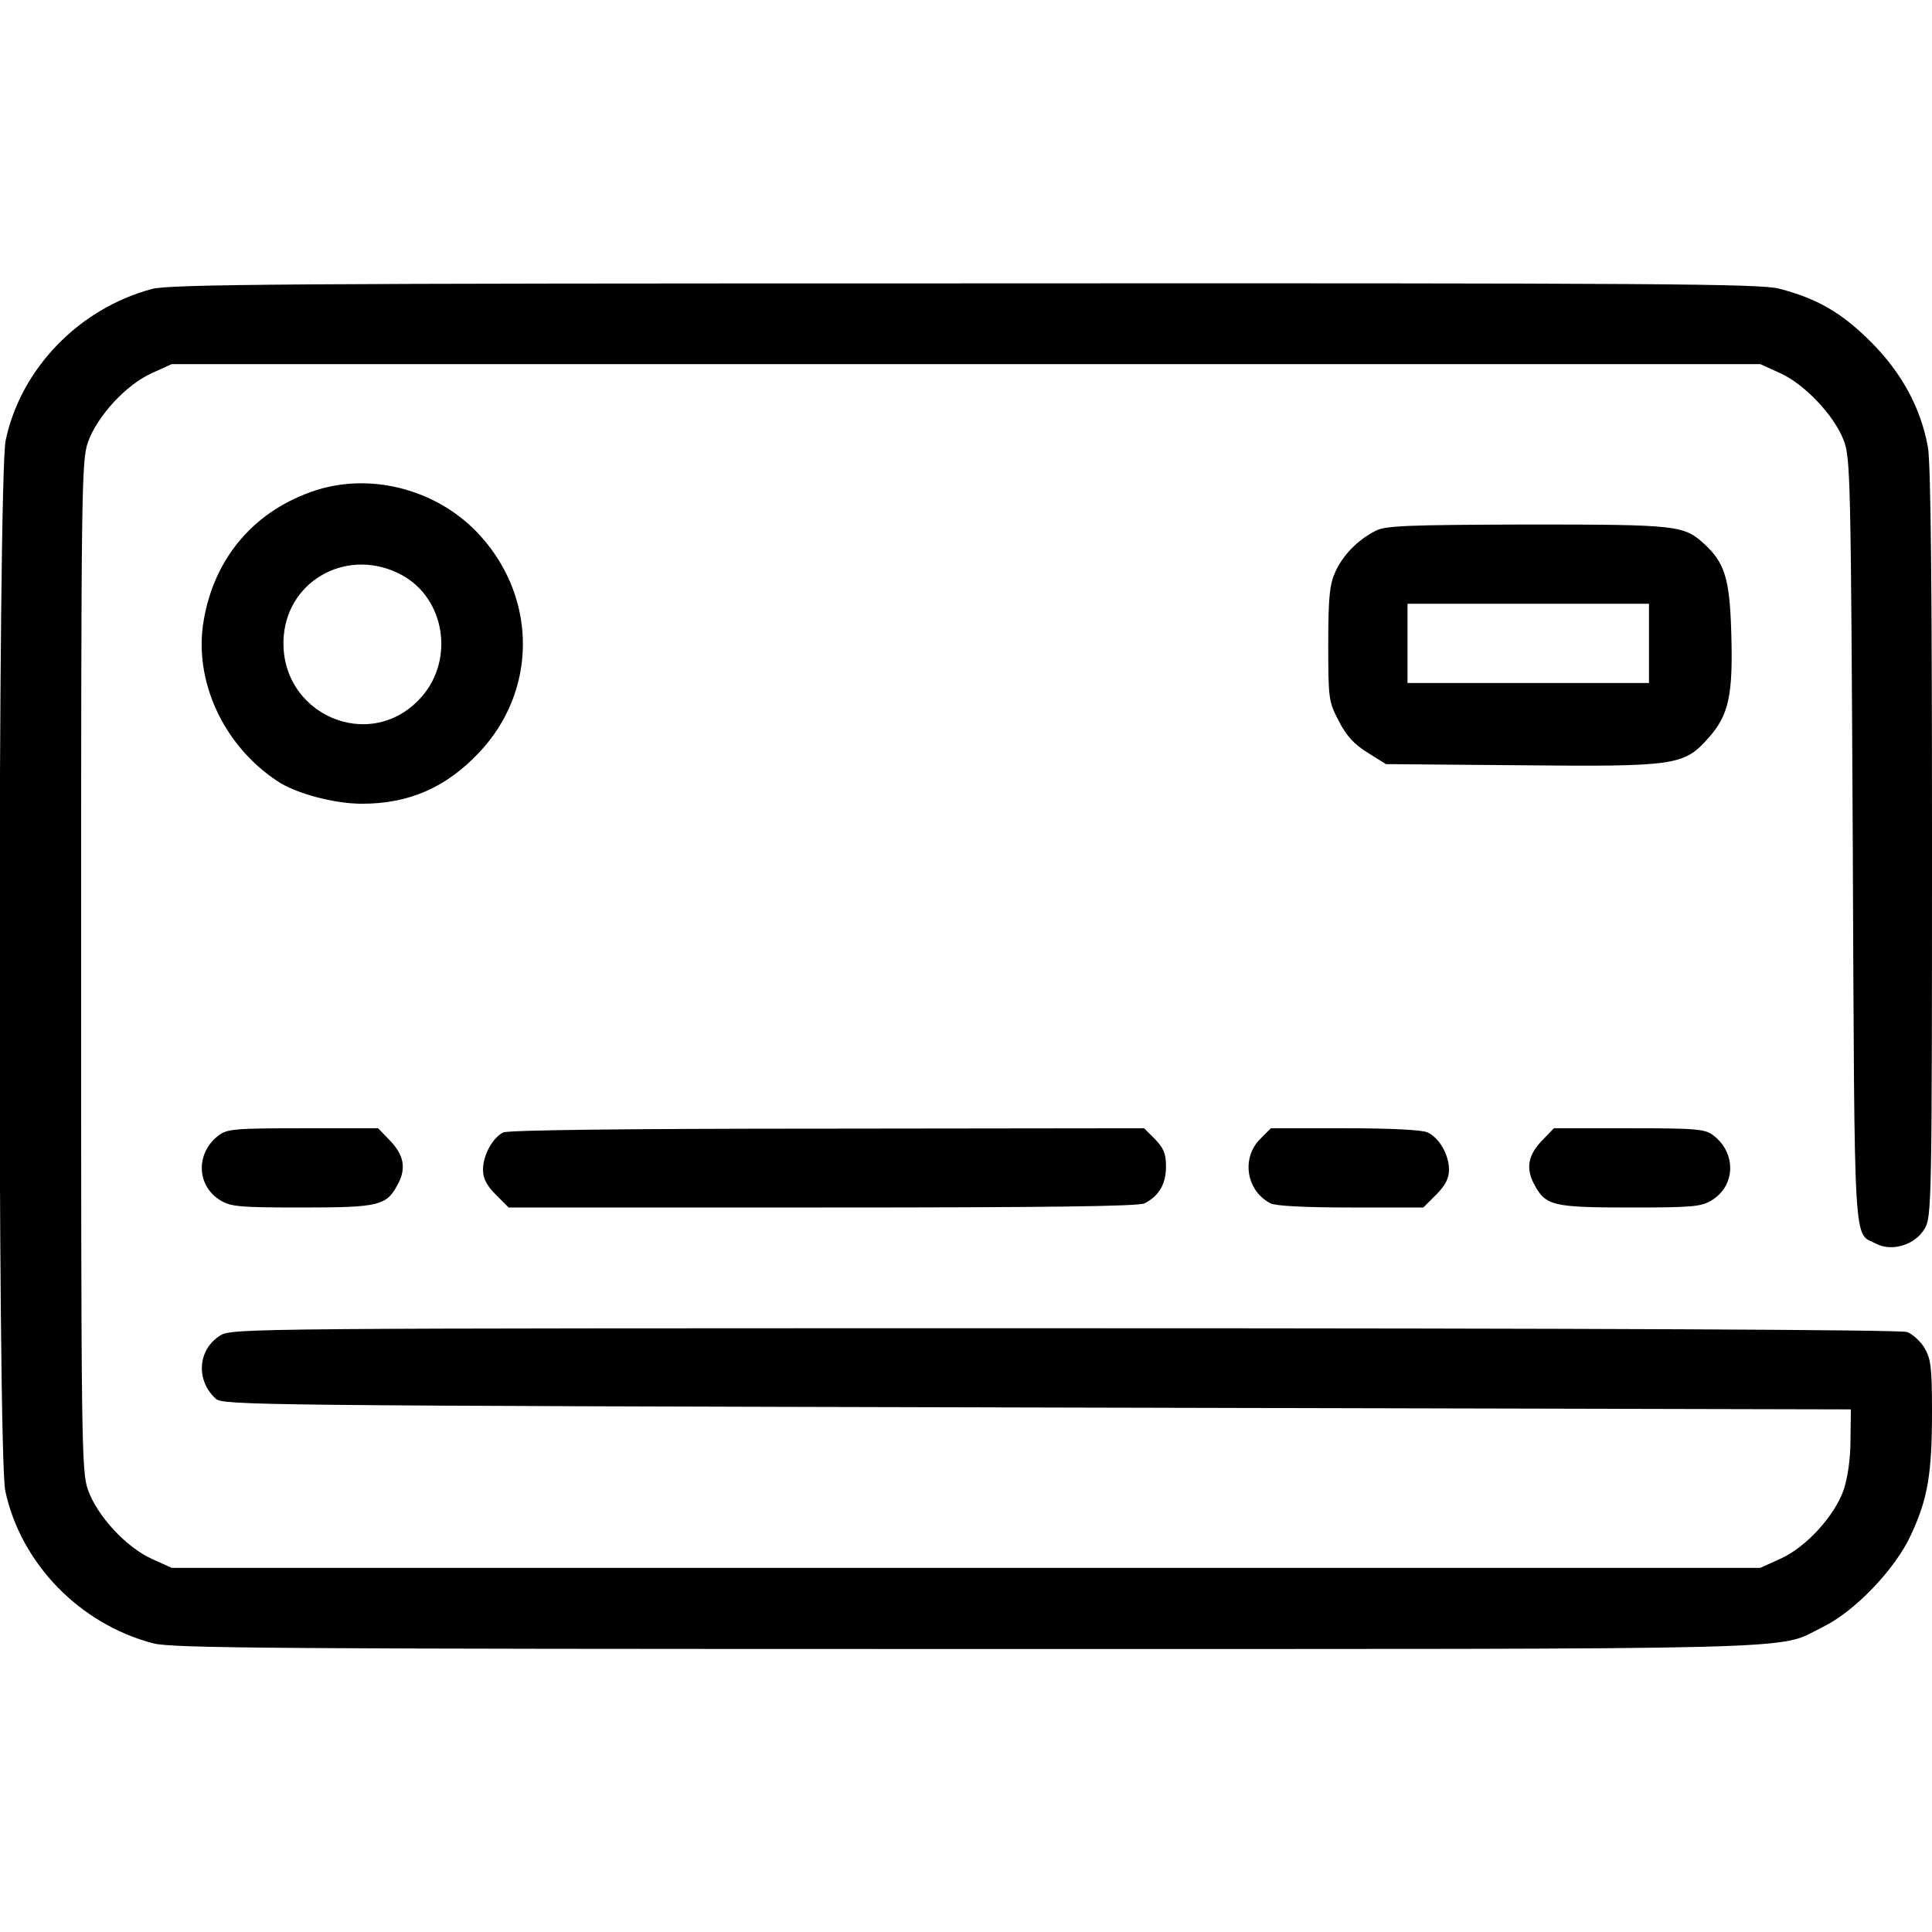
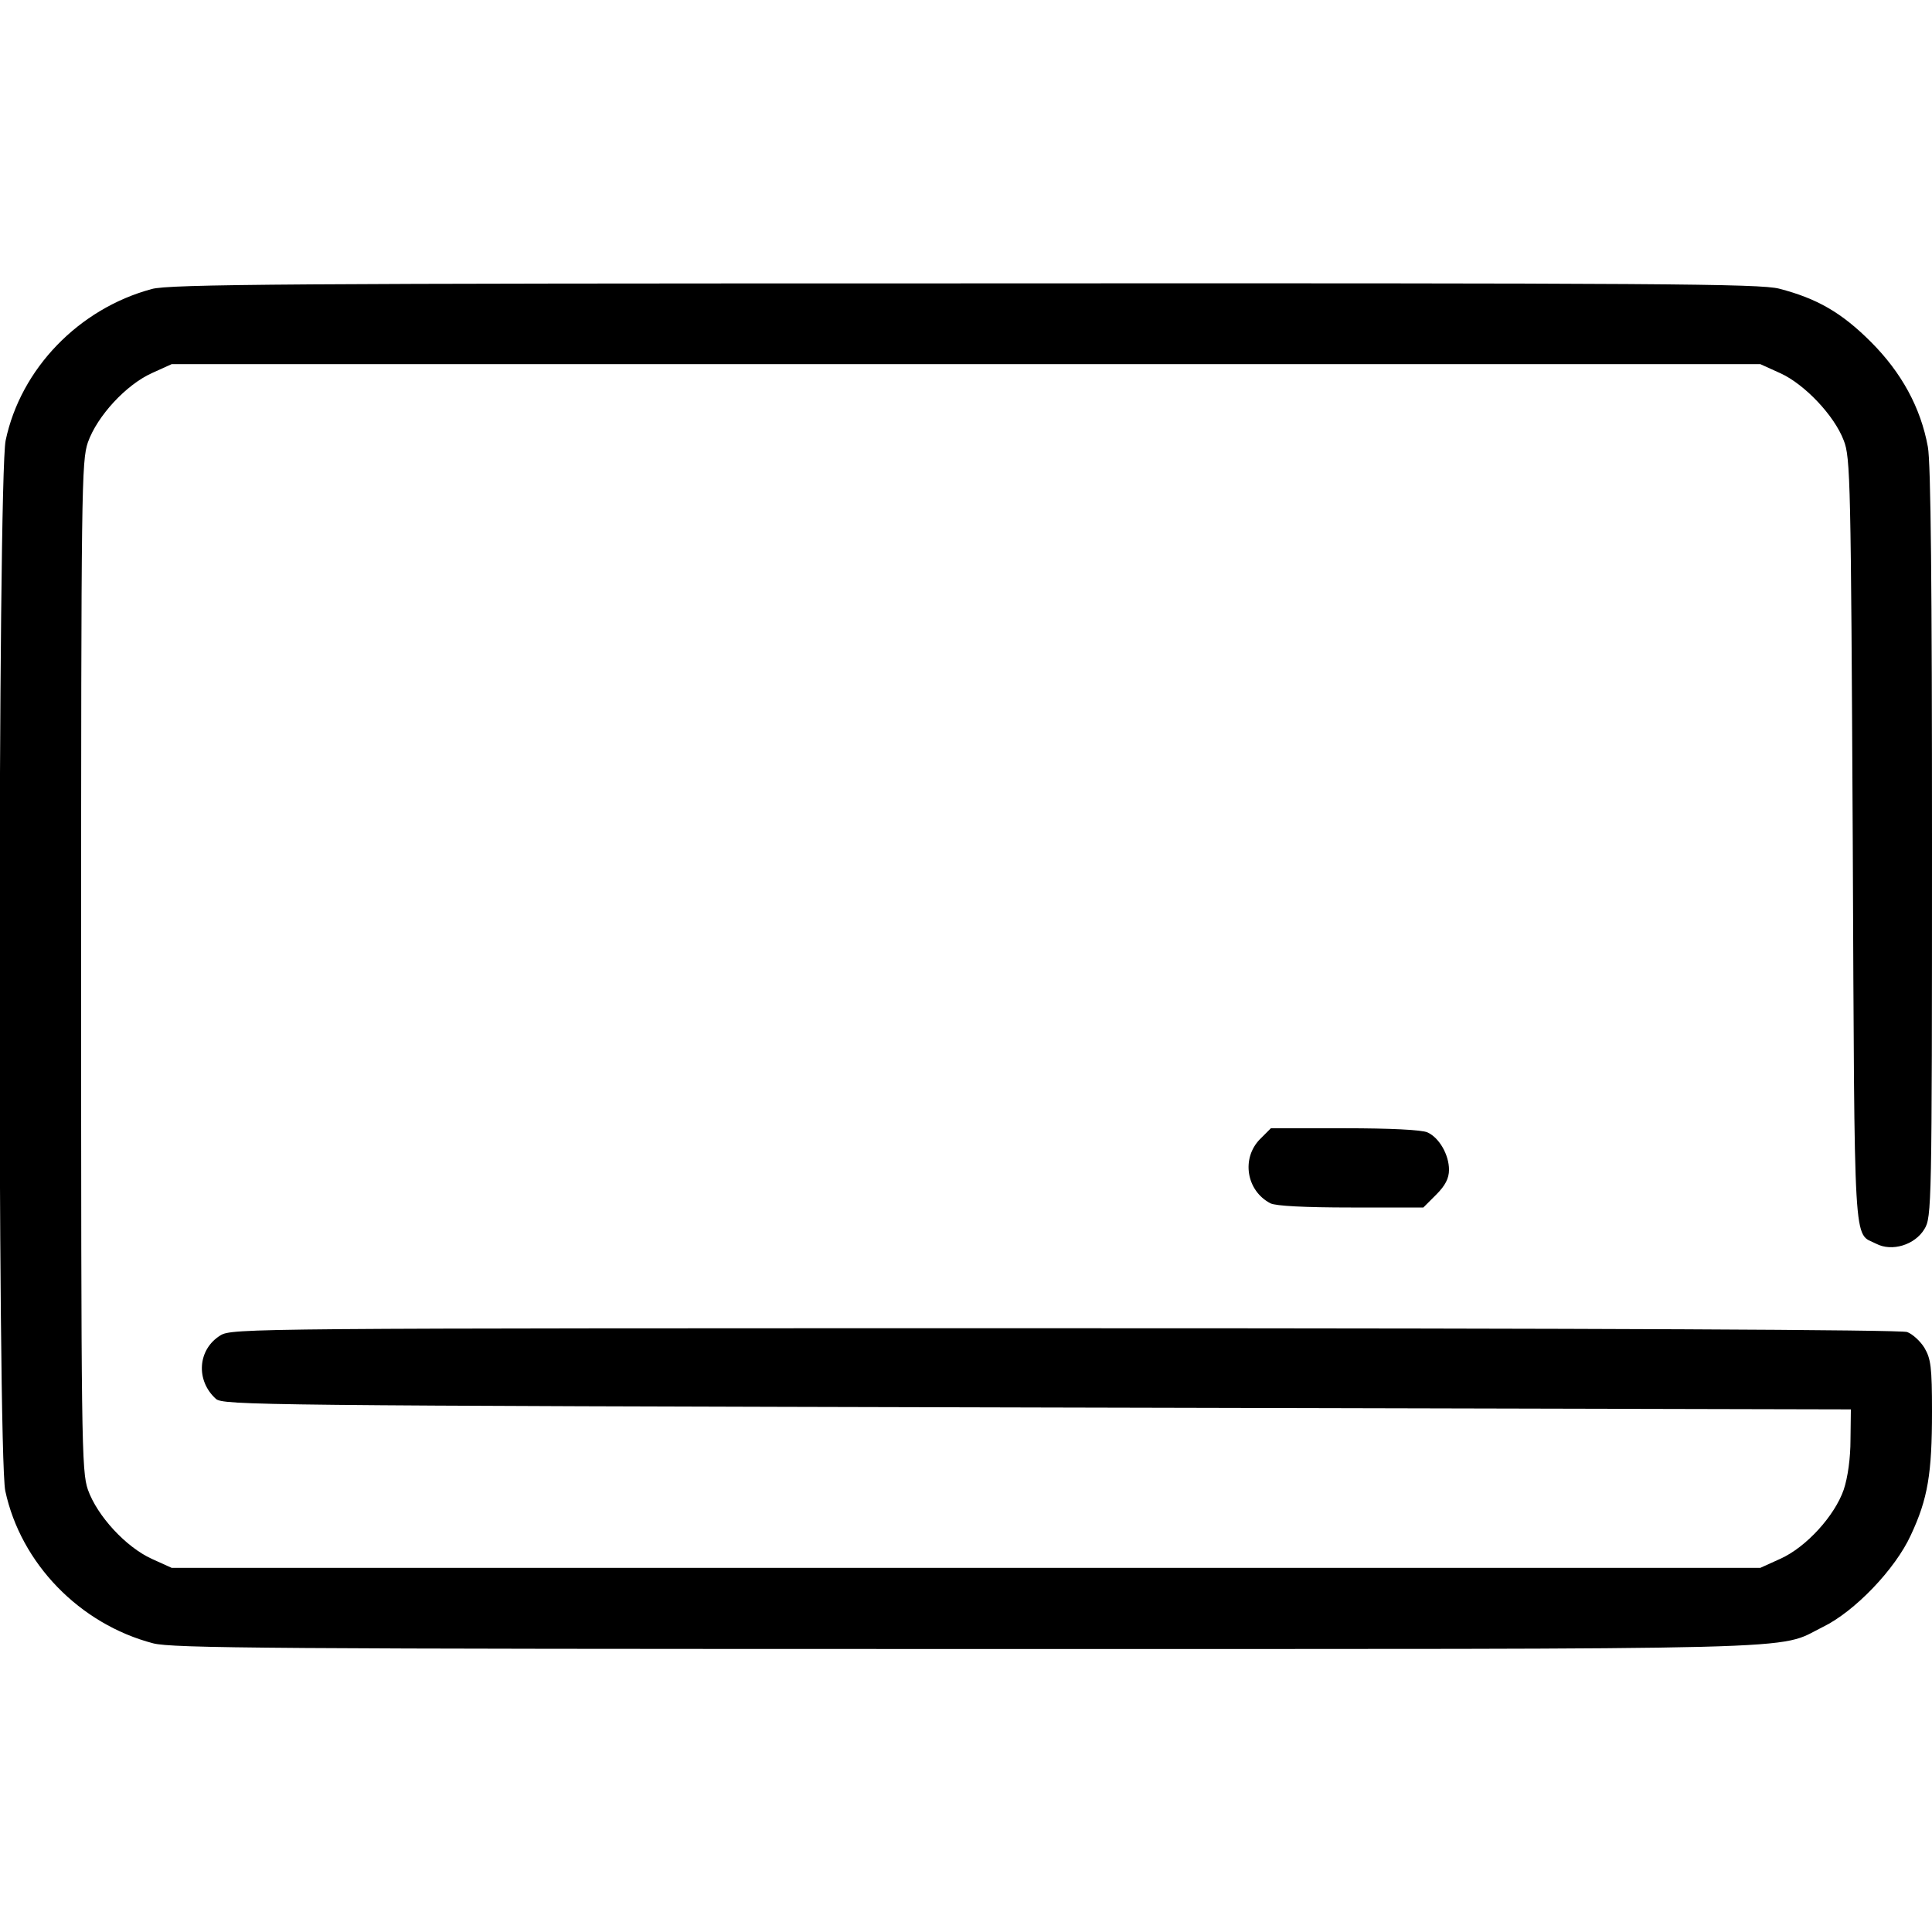
<svg xmlns="http://www.w3.org/2000/svg" version="1.0" width="512pt" height="512pt" viewBox="0 0 512 512" preserveAspectRatio="xMidYMid meet">
  <g transform="translate(0,512) scale(0.1,-0.1)" fill="#000000" stroke="none">
    <path d="M402 4354 c-193 -52 -347 -211 -387 -401 -21 -100 -22 -2685 -1 -2784 41 -192 197 -353 392 -404 51 -13 306 -15 2154 -15 2294 0 2145 -4 2270 58 85 41 193 154 234 244 45 96 56 163 56 327 0 118 -3 140 -20 169 -11 18 -32 37 -46 42 -16 6 -823 10 -2232 10 -2158 0 -2208 0 -2238 -19 -60 -37 -66 -119 -12 -168 19 -17 108 -18 2177 -23 l2156 -5 -1 -80 c0 -49 -7 -100 -18 -133 -24 -69 -99 -152 -168 -183 l-53 -24 -2105 0 -2105 0 -53 24 c-68 31 -144 113 -169 183 -17 50 -18 119 -18 1388 0 1269 1 1338 18 1388 25 70 101 152 169 183 l53 24 2105 0 2105 0 53 -24 c64 -29 143 -112 168 -178 18 -45 19 -106 24 -1064 5 -1106 1 -1034 62 -1065 42 -22 103 -3 128 39 19 31 20 58 20 1023 0 673 -3 1009 -11 1050 -19 104 -70 197 -151 278 -78 78 -143 115 -243 141 -52 13 -305 15 -2160 14 -1784 0 -2108 -2 -2153 -15z" />
-     <path d="M838 3821 c-161 -52 -269 -176 -298 -344 -28 -159 51 -332 195 -427 49 -33 151 -60 224 -60 125 0 223 43 310 135 154 162 156 407 4 575 -108 120 -284 169 -435 121z m227 -225 c114 -62 140 -223 52 -323 -136 -154 -382 -44 -365 162 13 152 175 236 313 161z" />
-     <path d="M3645 3713 c-47 -24 -86 -64 -106 -108 -15 -33 -19 -65 -19 -191 0 -147 1 -153 28 -205 20 -39 41 -62 77 -84 l48 -30 354 -3 c417 -4 436 -1 502 74 53 60 64 113 59 279 -4 139 -17 183 -70 232 -55 51 -70 53 -470 53 -320 -1 -377 -3 -403 -17z m725 -298 l0 -105 -320 0 -320 0 0 105 0 105 320 0 320 0 0 -105z" />
-     <path d="M578 2110 c-60 -47 -57 -133 6 -171 28 -17 51 -19 216 -19 206 0 224 5 254 61 24 44 16 80 -24 120 l-28 29 -200 0 c-183 0 -201 -2 -224 -20z" />
-     <path d="M1334 2119 c-29 -14 -54 -61 -54 -99 0 -23 10 -42 34 -66 l34 -34 832 0 c592 0 838 3 853 11 38 19 57 51 57 97 0 35 -6 49 -29 73 l-29 29 -839 -1 c-542 0 -845 -4 -859 -10z" />
    <path d="M3339 2101 c-50 -51 -36 -137 28 -170 14 -7 92 -11 213 -11 l192 0 34 34 c24 24 34 43 34 66 0 40 -26 85 -57 99 -15 7 -100 11 -219 11 l-196 0 -29 -29z" />
-     <path d="M4090 2101 c-40 -40 -48 -76 -24 -120 30 -56 48 -61 254 -61 165 0 188 2 216 19 63 38 66 124 6 171 -23 18 -41 20 -224 20 l-200 0 -28 -29z" />
  </g>
</svg>